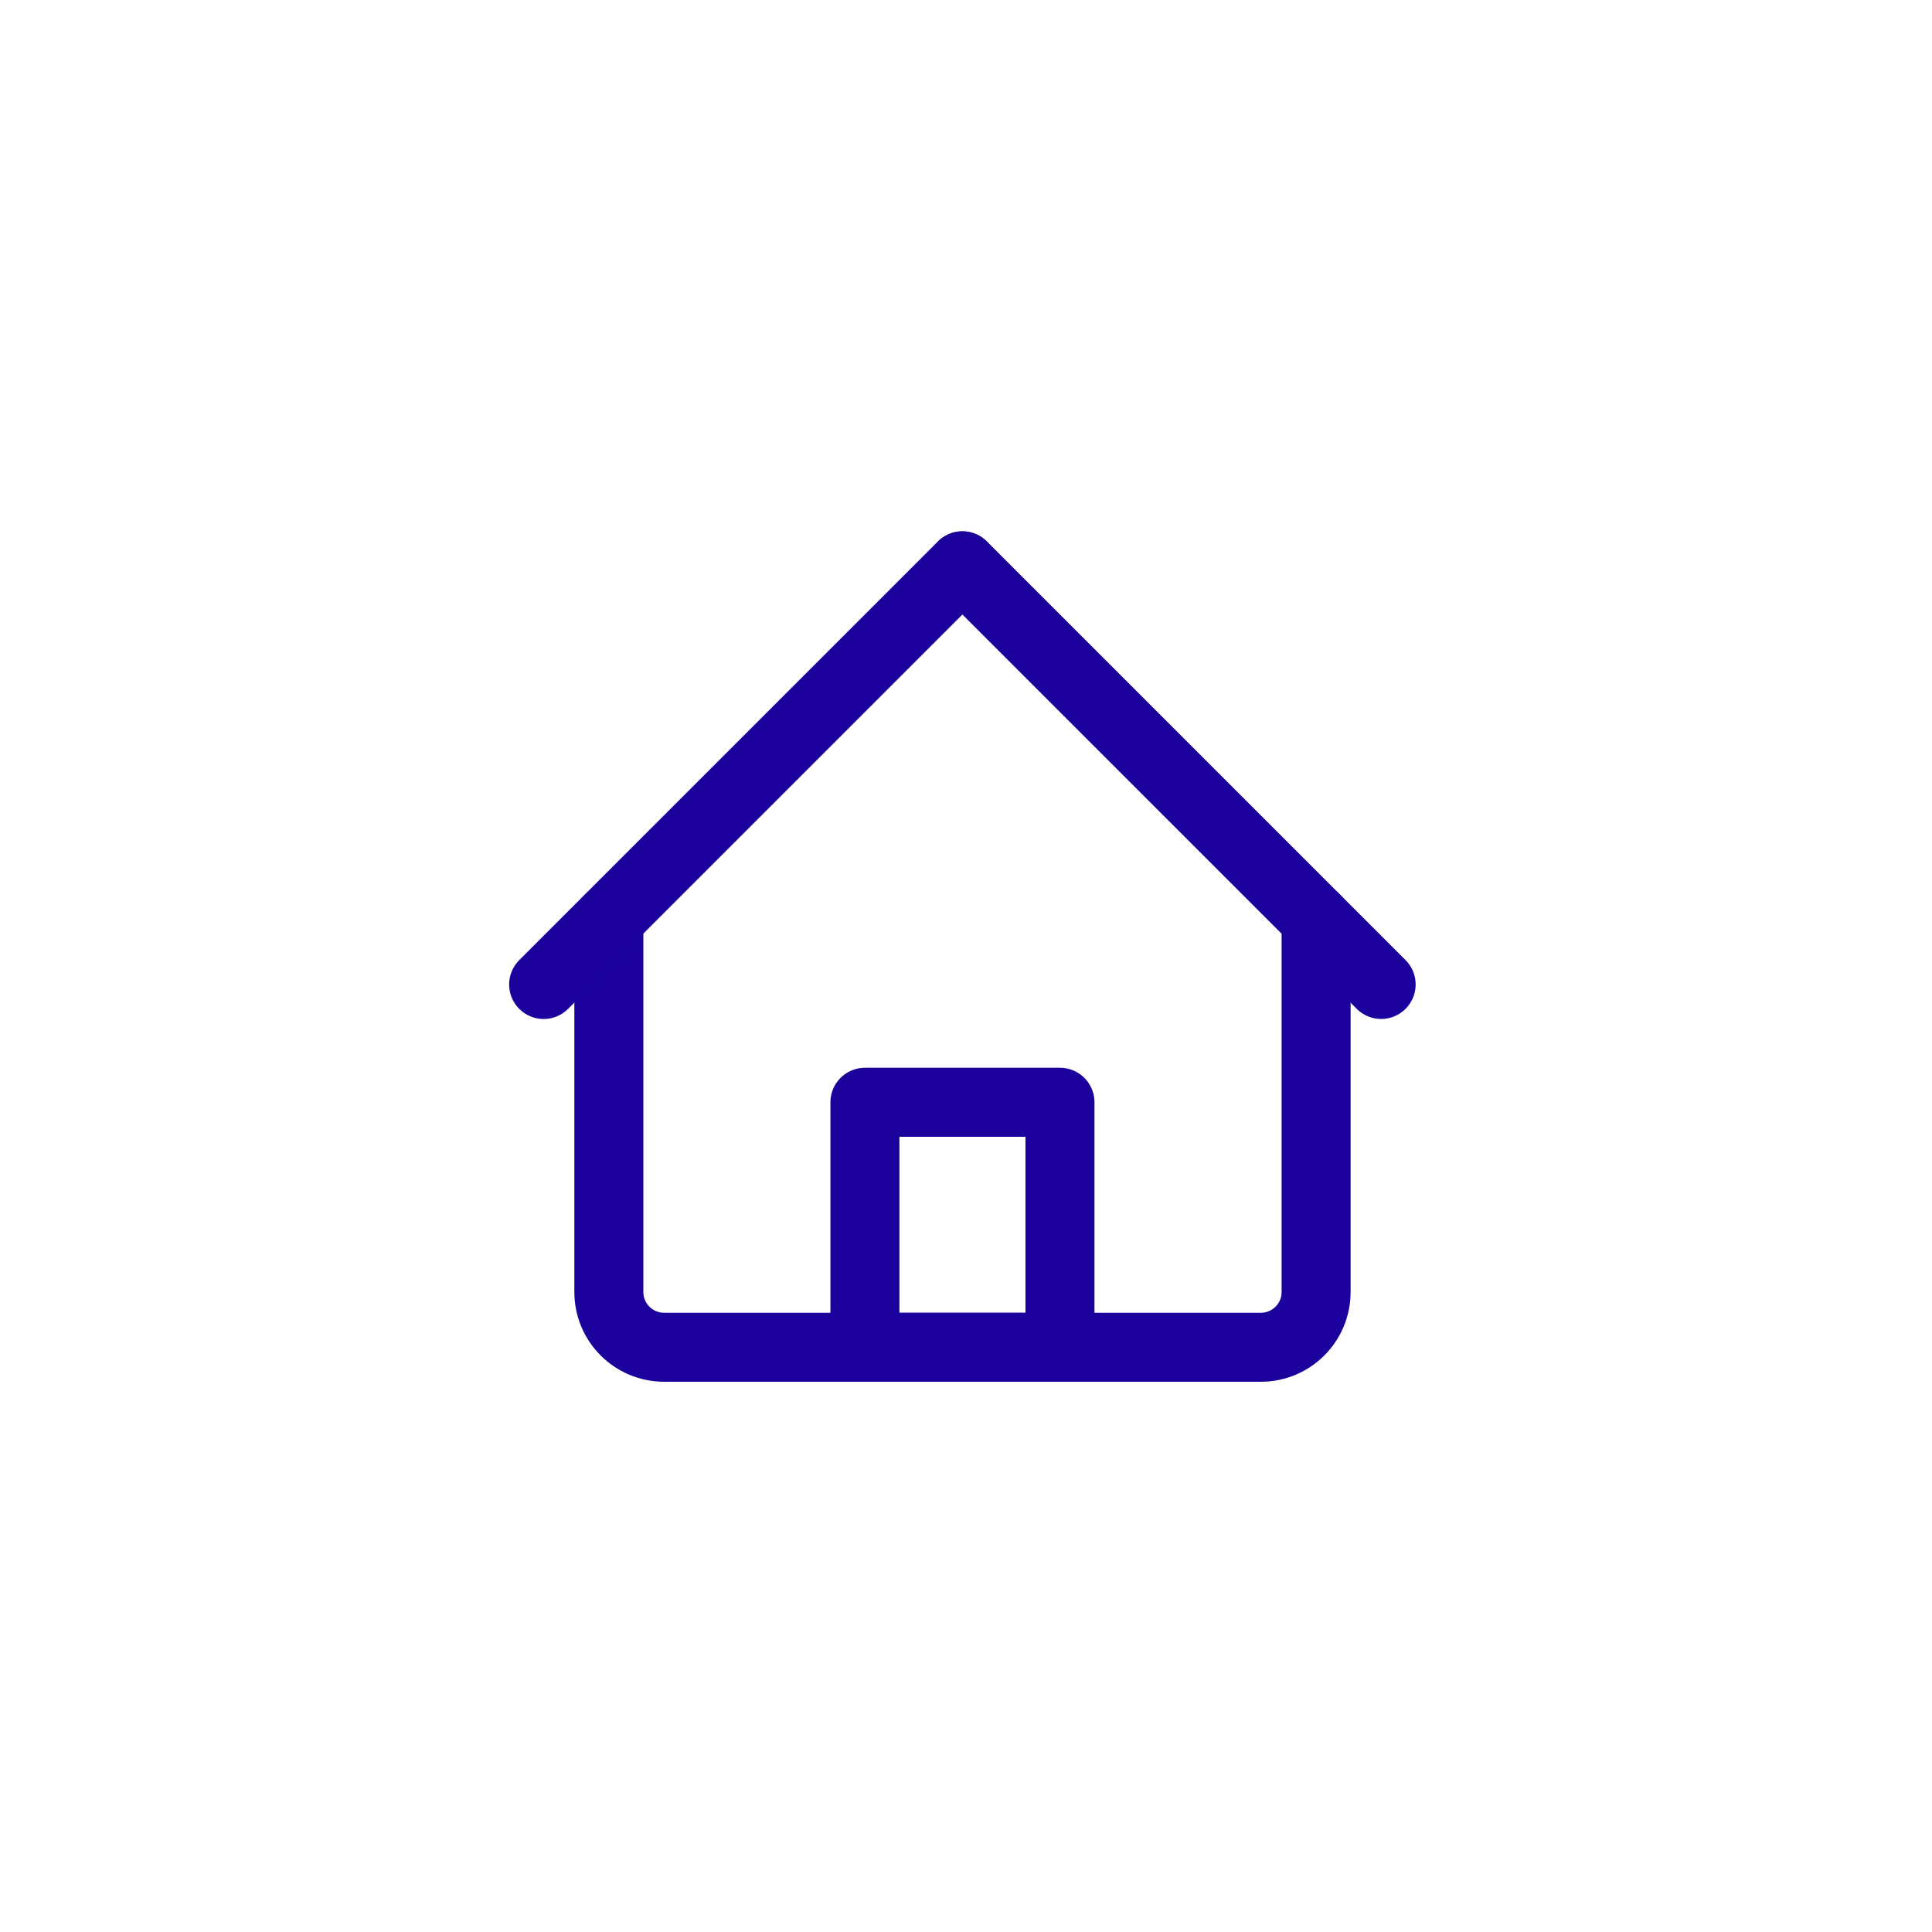
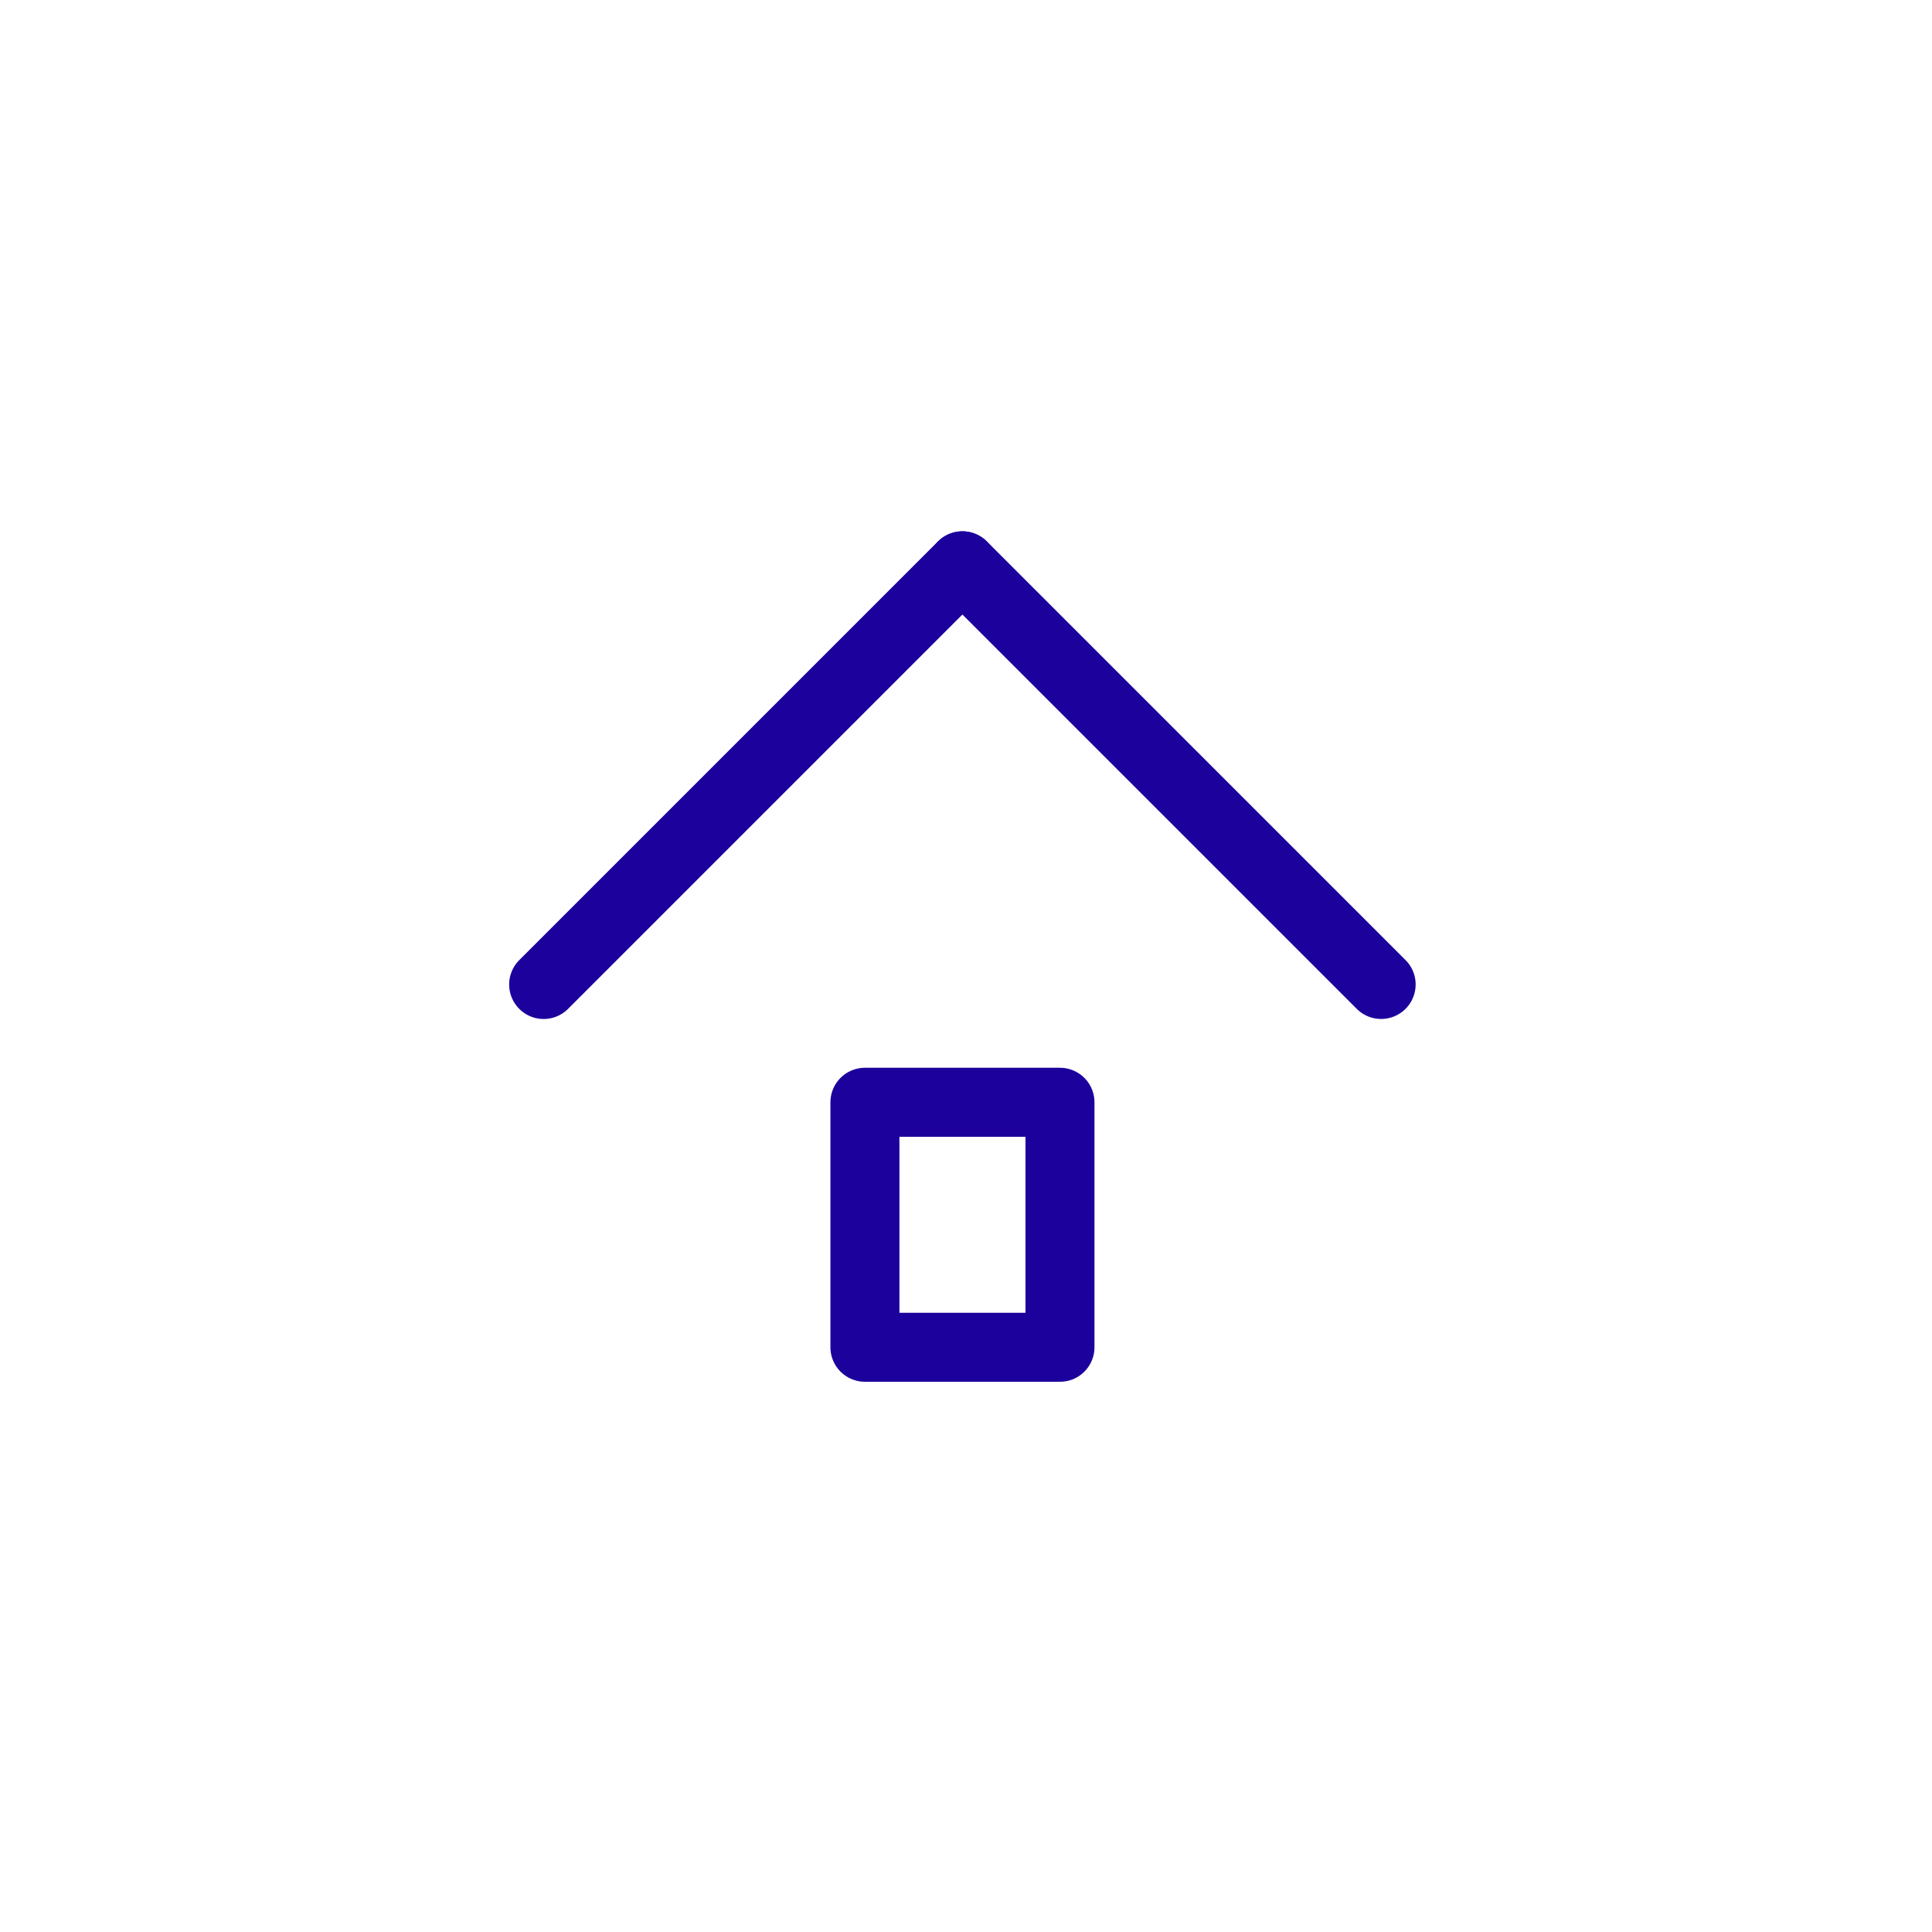
<svg xmlns="http://www.w3.org/2000/svg" width="56" height="56" viewBox="0 0 56 56" fill="none">
-   <path d="M38.148 26.65V37.45C38.148 38.334 37.431 39.051 36.547 39.051H19.25C18.366 39.051 17.648 38.334 17.648 37.45V26.65" stroke="#1C019D" stroke-width="2" stroke-linecap="round" stroke-linejoin="round" />
  <path d="M27.893 16.401L15.758 28.536" stroke="#1C019D" stroke-width="2" stroke-linecap="round" stroke-linejoin="round" />
  <path d="M27.898 16.4L40.033 28.535" stroke="#1C019D" stroke-width="2" stroke-linecap="round" stroke-linejoin="round" />
-   <path d="M30.724 31.95H25.07V39.051H30.724V31.95Z" stroke="#1C019D" stroke-width="2" stroke-linecap="round" stroke-linejoin="round" />
+   <path d="M30.724 31.95H25.07V39.051H30.724V31.95" stroke="#1C019D" stroke-width="2" stroke-linecap="round" stroke-linejoin="round" />
</svg>